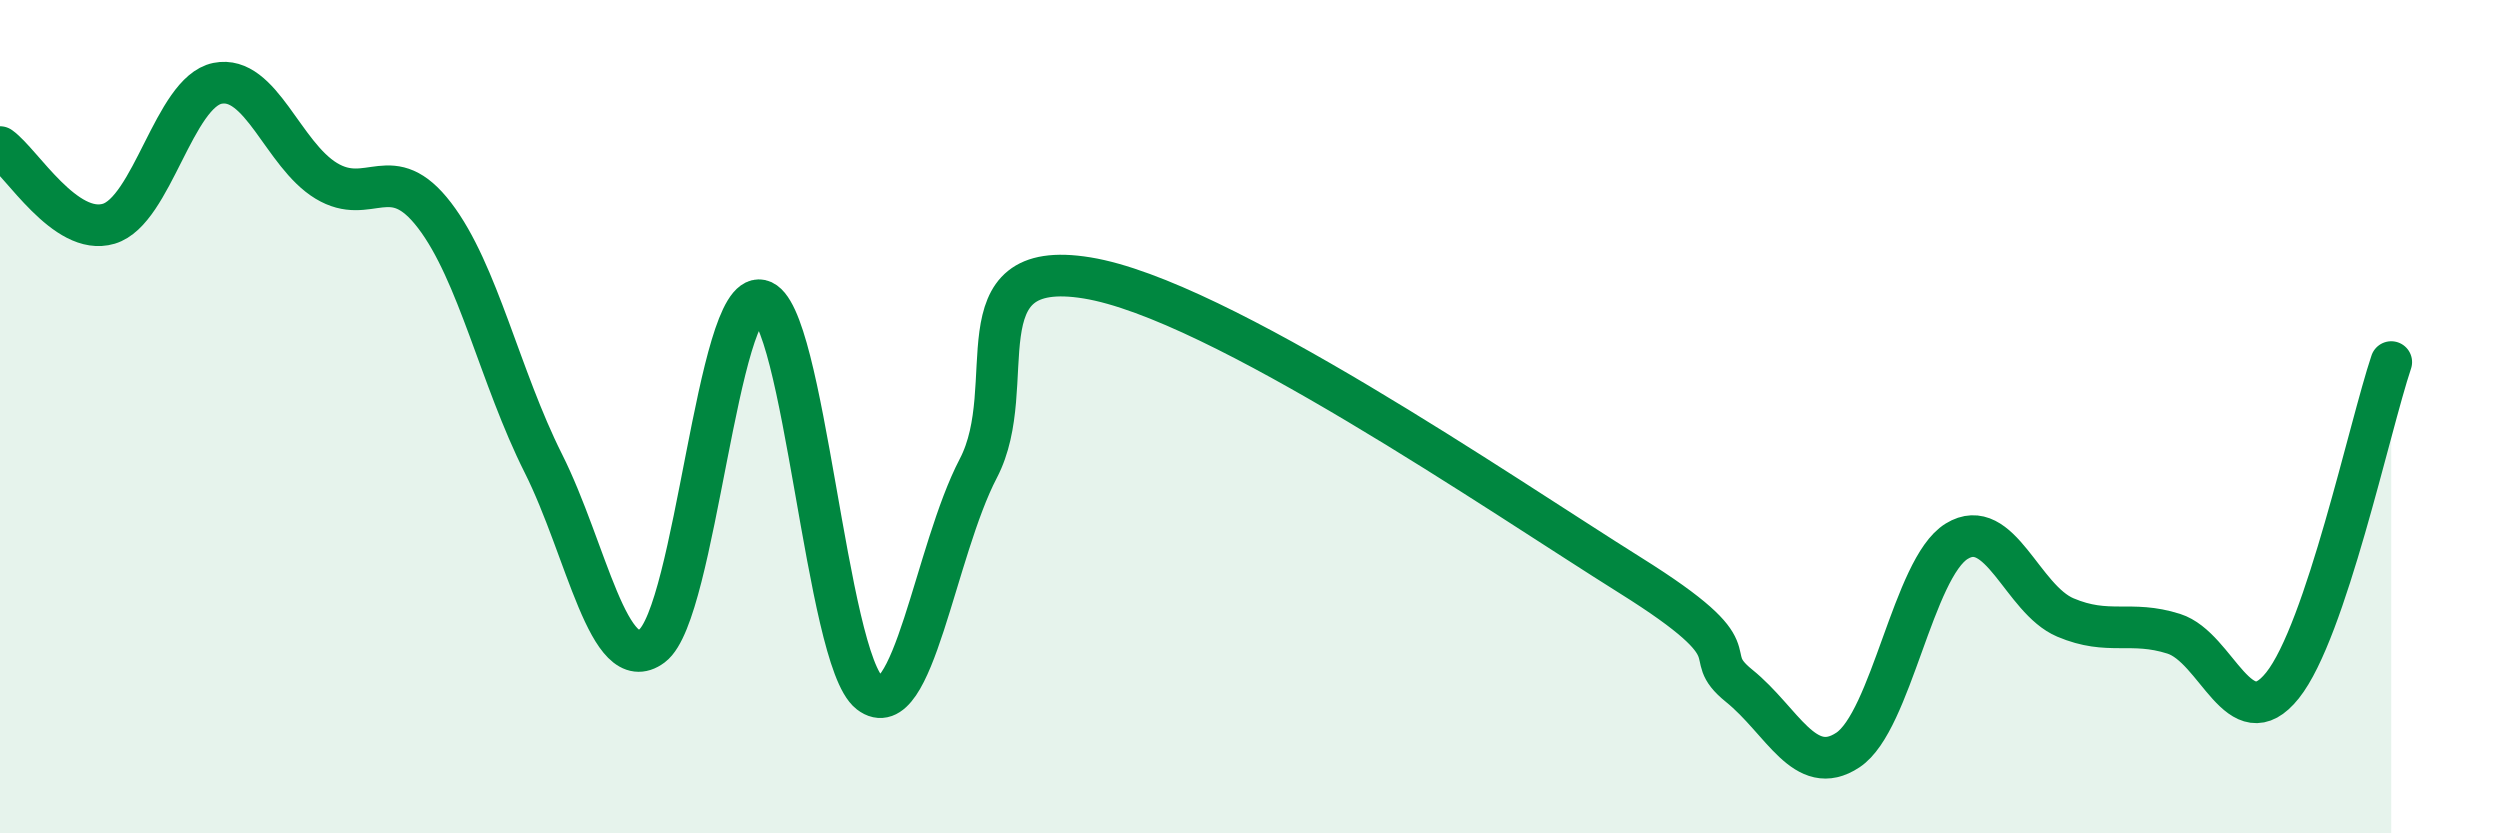
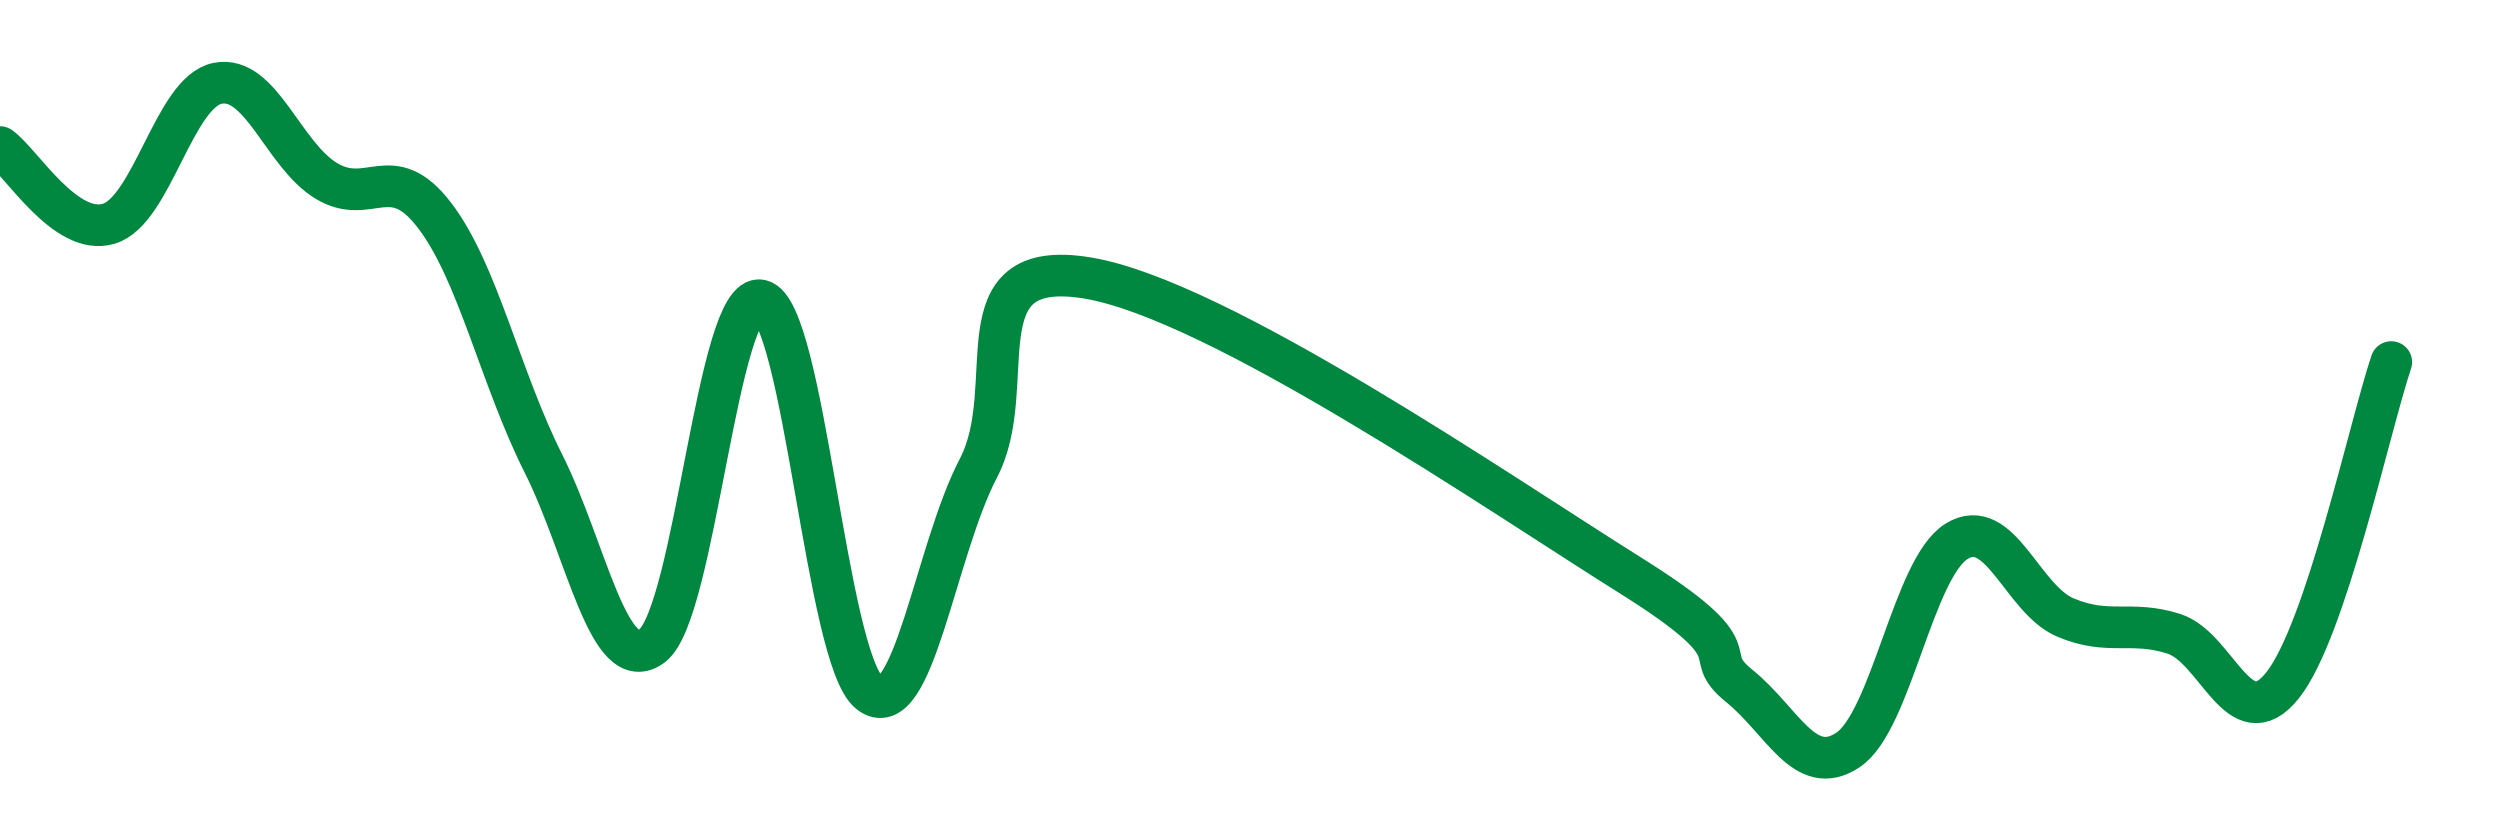
<svg xmlns="http://www.w3.org/2000/svg" width="60" height="20" viewBox="0 0 60 20">
-   <path d="M 0,3.53 C 0.52,3.9 1.57,5.68 2.61,5.37 C 3.65,5.06 4.18,2.21 5.22,2 C 6.26,1.79 6.79,3.71 7.83,4.34 C 8.87,4.97 9.39,3.81 10.43,5.17 C 11.47,6.53 12,9.05 13.04,11.12 C 14.08,13.19 14.61,16.28 15.65,15.5 C 16.69,14.72 17.22,6.98 18.26,7.21 C 19.3,7.44 19.83,15.82 20.87,16.63 C 21.91,17.44 22.44,13.23 23.48,11.24 C 24.52,9.25 22.96,6.16 26.09,6.67 C 29.22,7.18 36,11.85 39.13,13.81 C 42.26,15.77 40.7,15.62 41.74,16.46 C 42.78,17.3 43.31,18.69 44.35,18 C 45.39,17.31 45.92,13.63 46.96,12.99 C 48,12.35 48.53,14.38 49.57,14.82 C 50.61,15.26 51.13,14.88 52.17,15.21 C 53.21,15.54 53.74,17.75 54.78,16.45 C 55.82,15.15 56.87,10.24 57.39,8.69L57.39 20L0 20Z" fill="#008740" opacity="0.1" stroke-linecap="round" stroke-linejoin="round" />
  <path d="M 0,3.53 C 0.52,3.9 1.57,5.68 2.61,5.37 C 3.65,5.06 4.18,2.21 5.22,2 C 6.26,1.79 6.79,3.71 7.83,4.34 C 8.87,4.97 9.39,3.81 10.43,5.17 C 11.47,6.53 12,9.05 13.04,11.12 C 14.08,13.19 14.61,16.28 15.65,15.5 C 16.69,14.72 17.22,6.98 18.26,7.21 C 19.3,7.44 19.83,15.82 20.87,16.63 C 21.91,17.44 22.44,13.23 23.48,11.24 C 24.52,9.25 22.96,6.16 26.09,6.67 C 29.22,7.18 36,11.85 39.13,13.81 C 42.26,15.77 40.7,15.62 41.74,16.46 C 42.78,17.3 43.31,18.69 44.35,18 C 45.39,17.31 45.92,13.63 46.96,12.99 C 48,12.35 48.53,14.38 49.57,14.82 C 50.61,15.26 51.13,14.88 52.17,15.21 C 53.21,15.54 53.74,17.75 54.78,16.45 C 55.82,15.15 56.87,10.24 57.39,8.69" stroke="#008740" stroke-width="1" fill="none" stroke-linecap="round" stroke-linejoin="round" />
</svg>